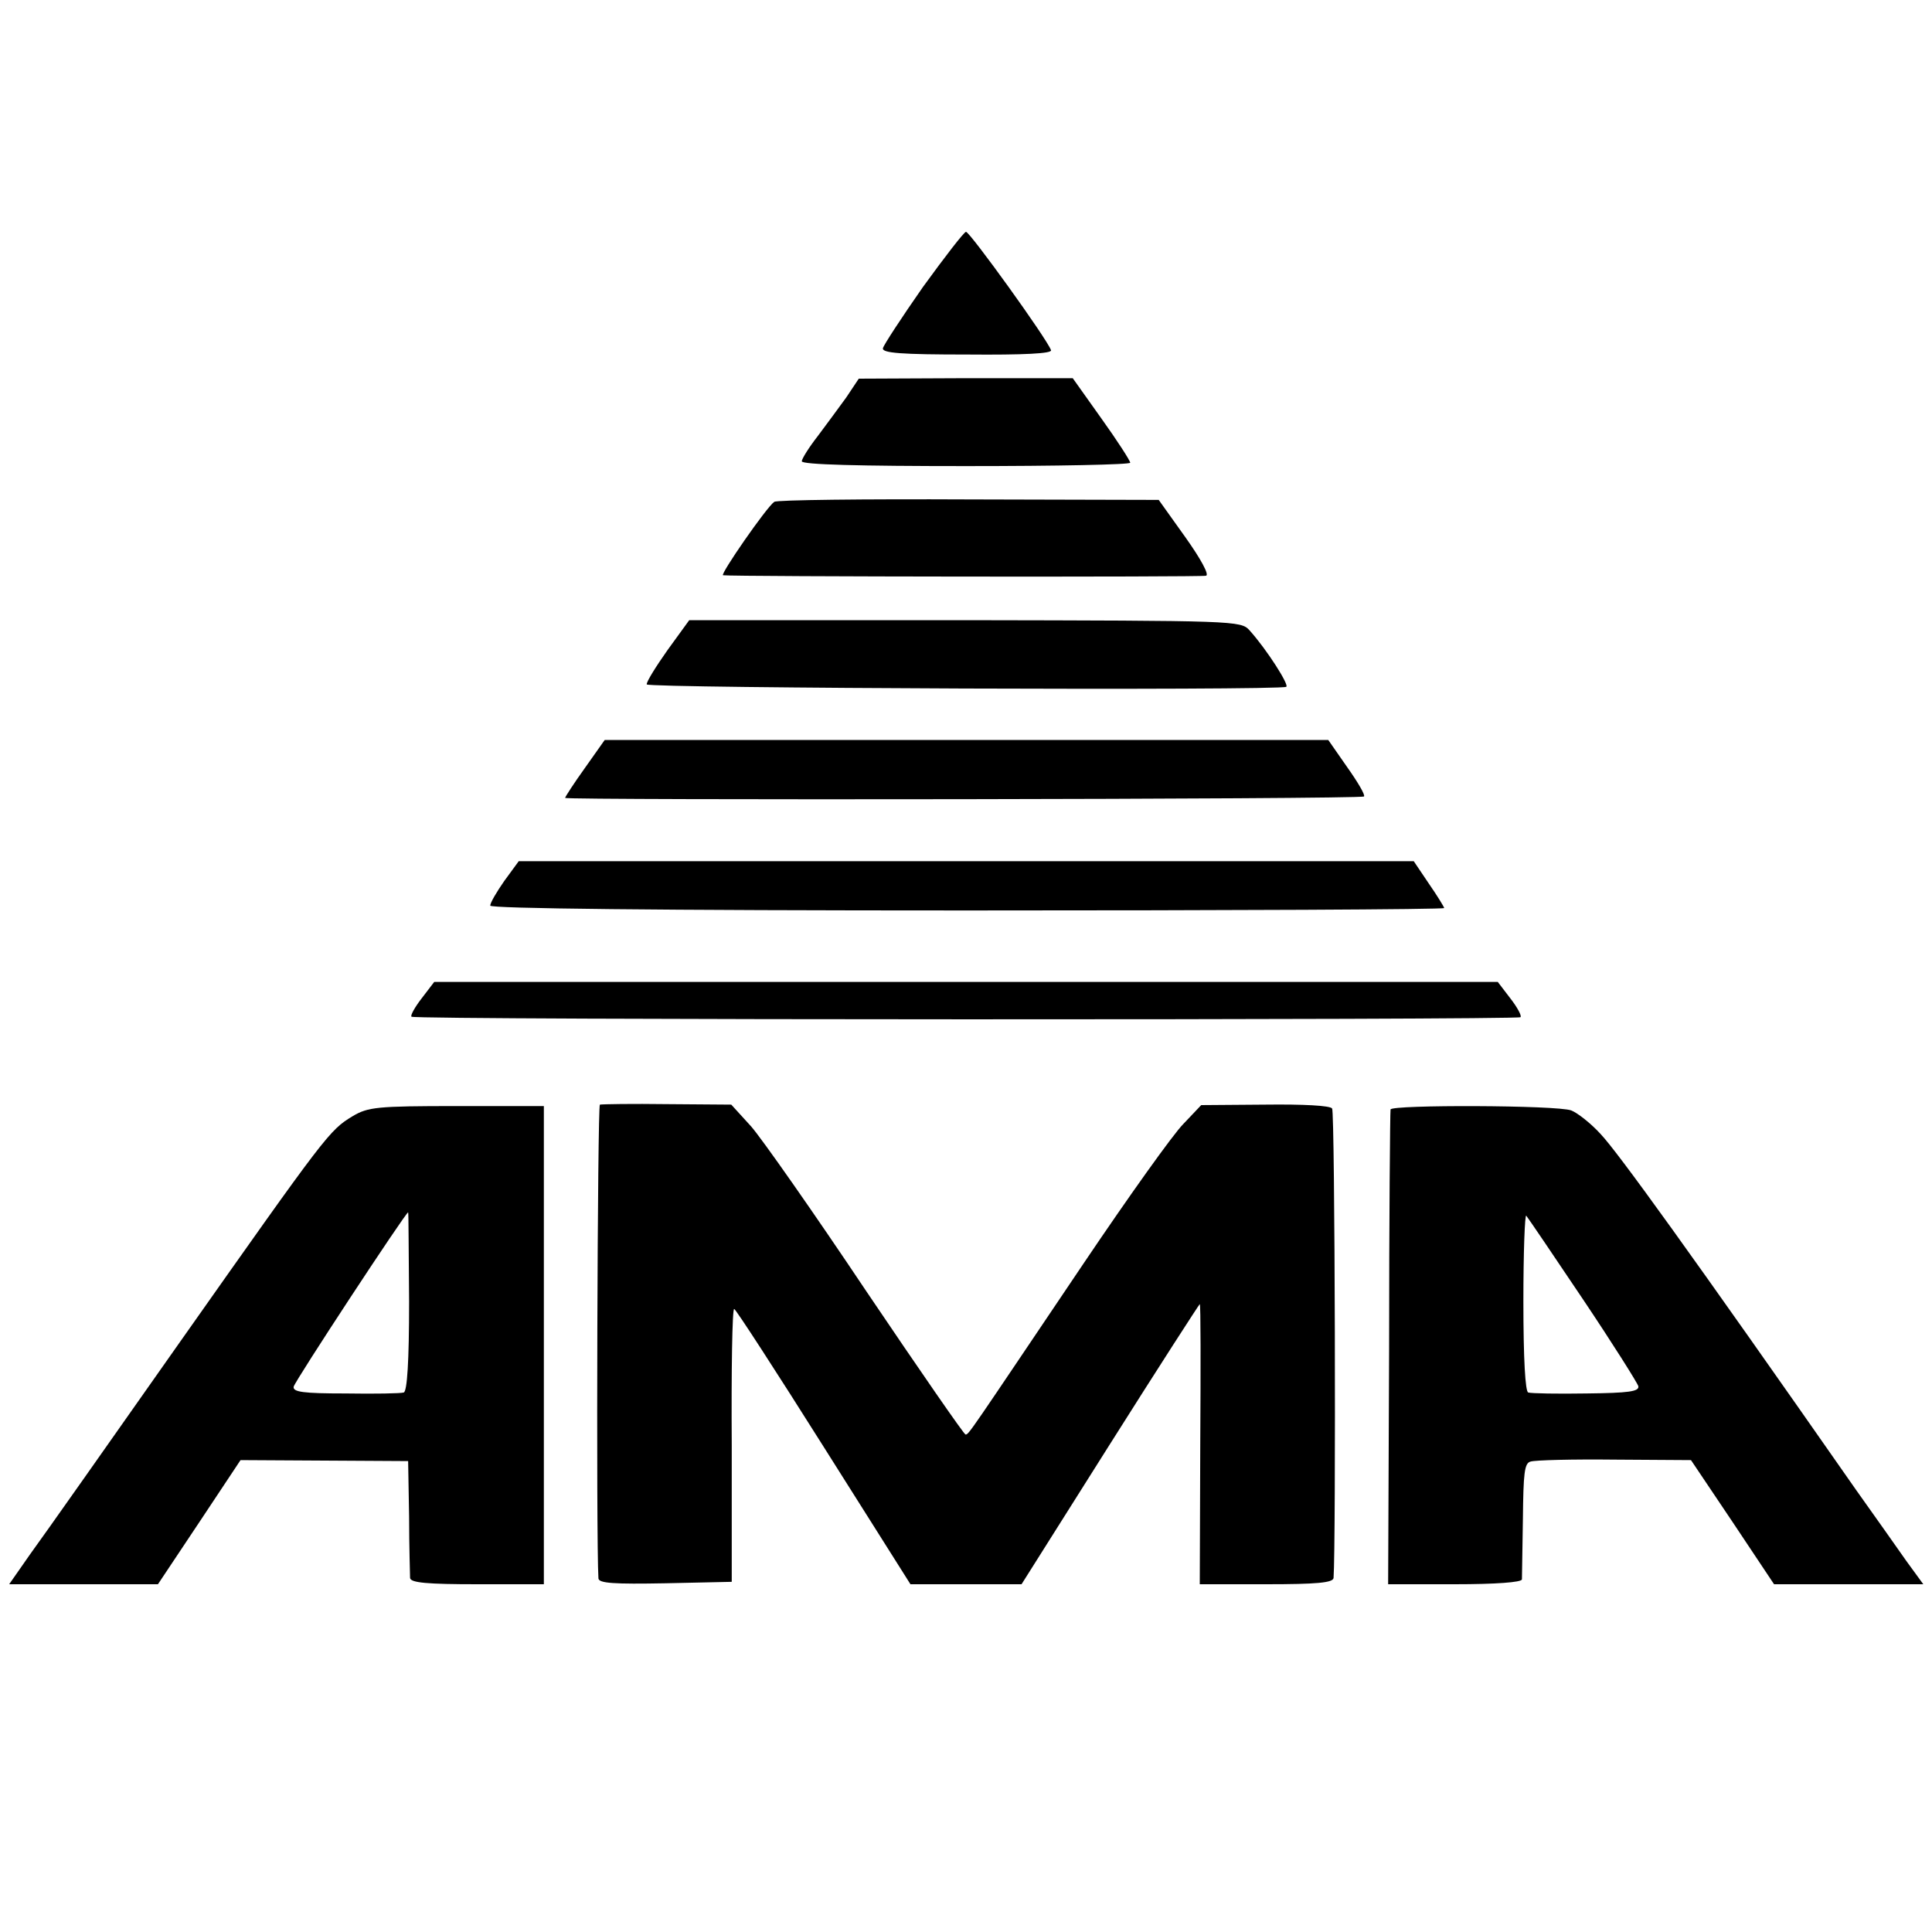
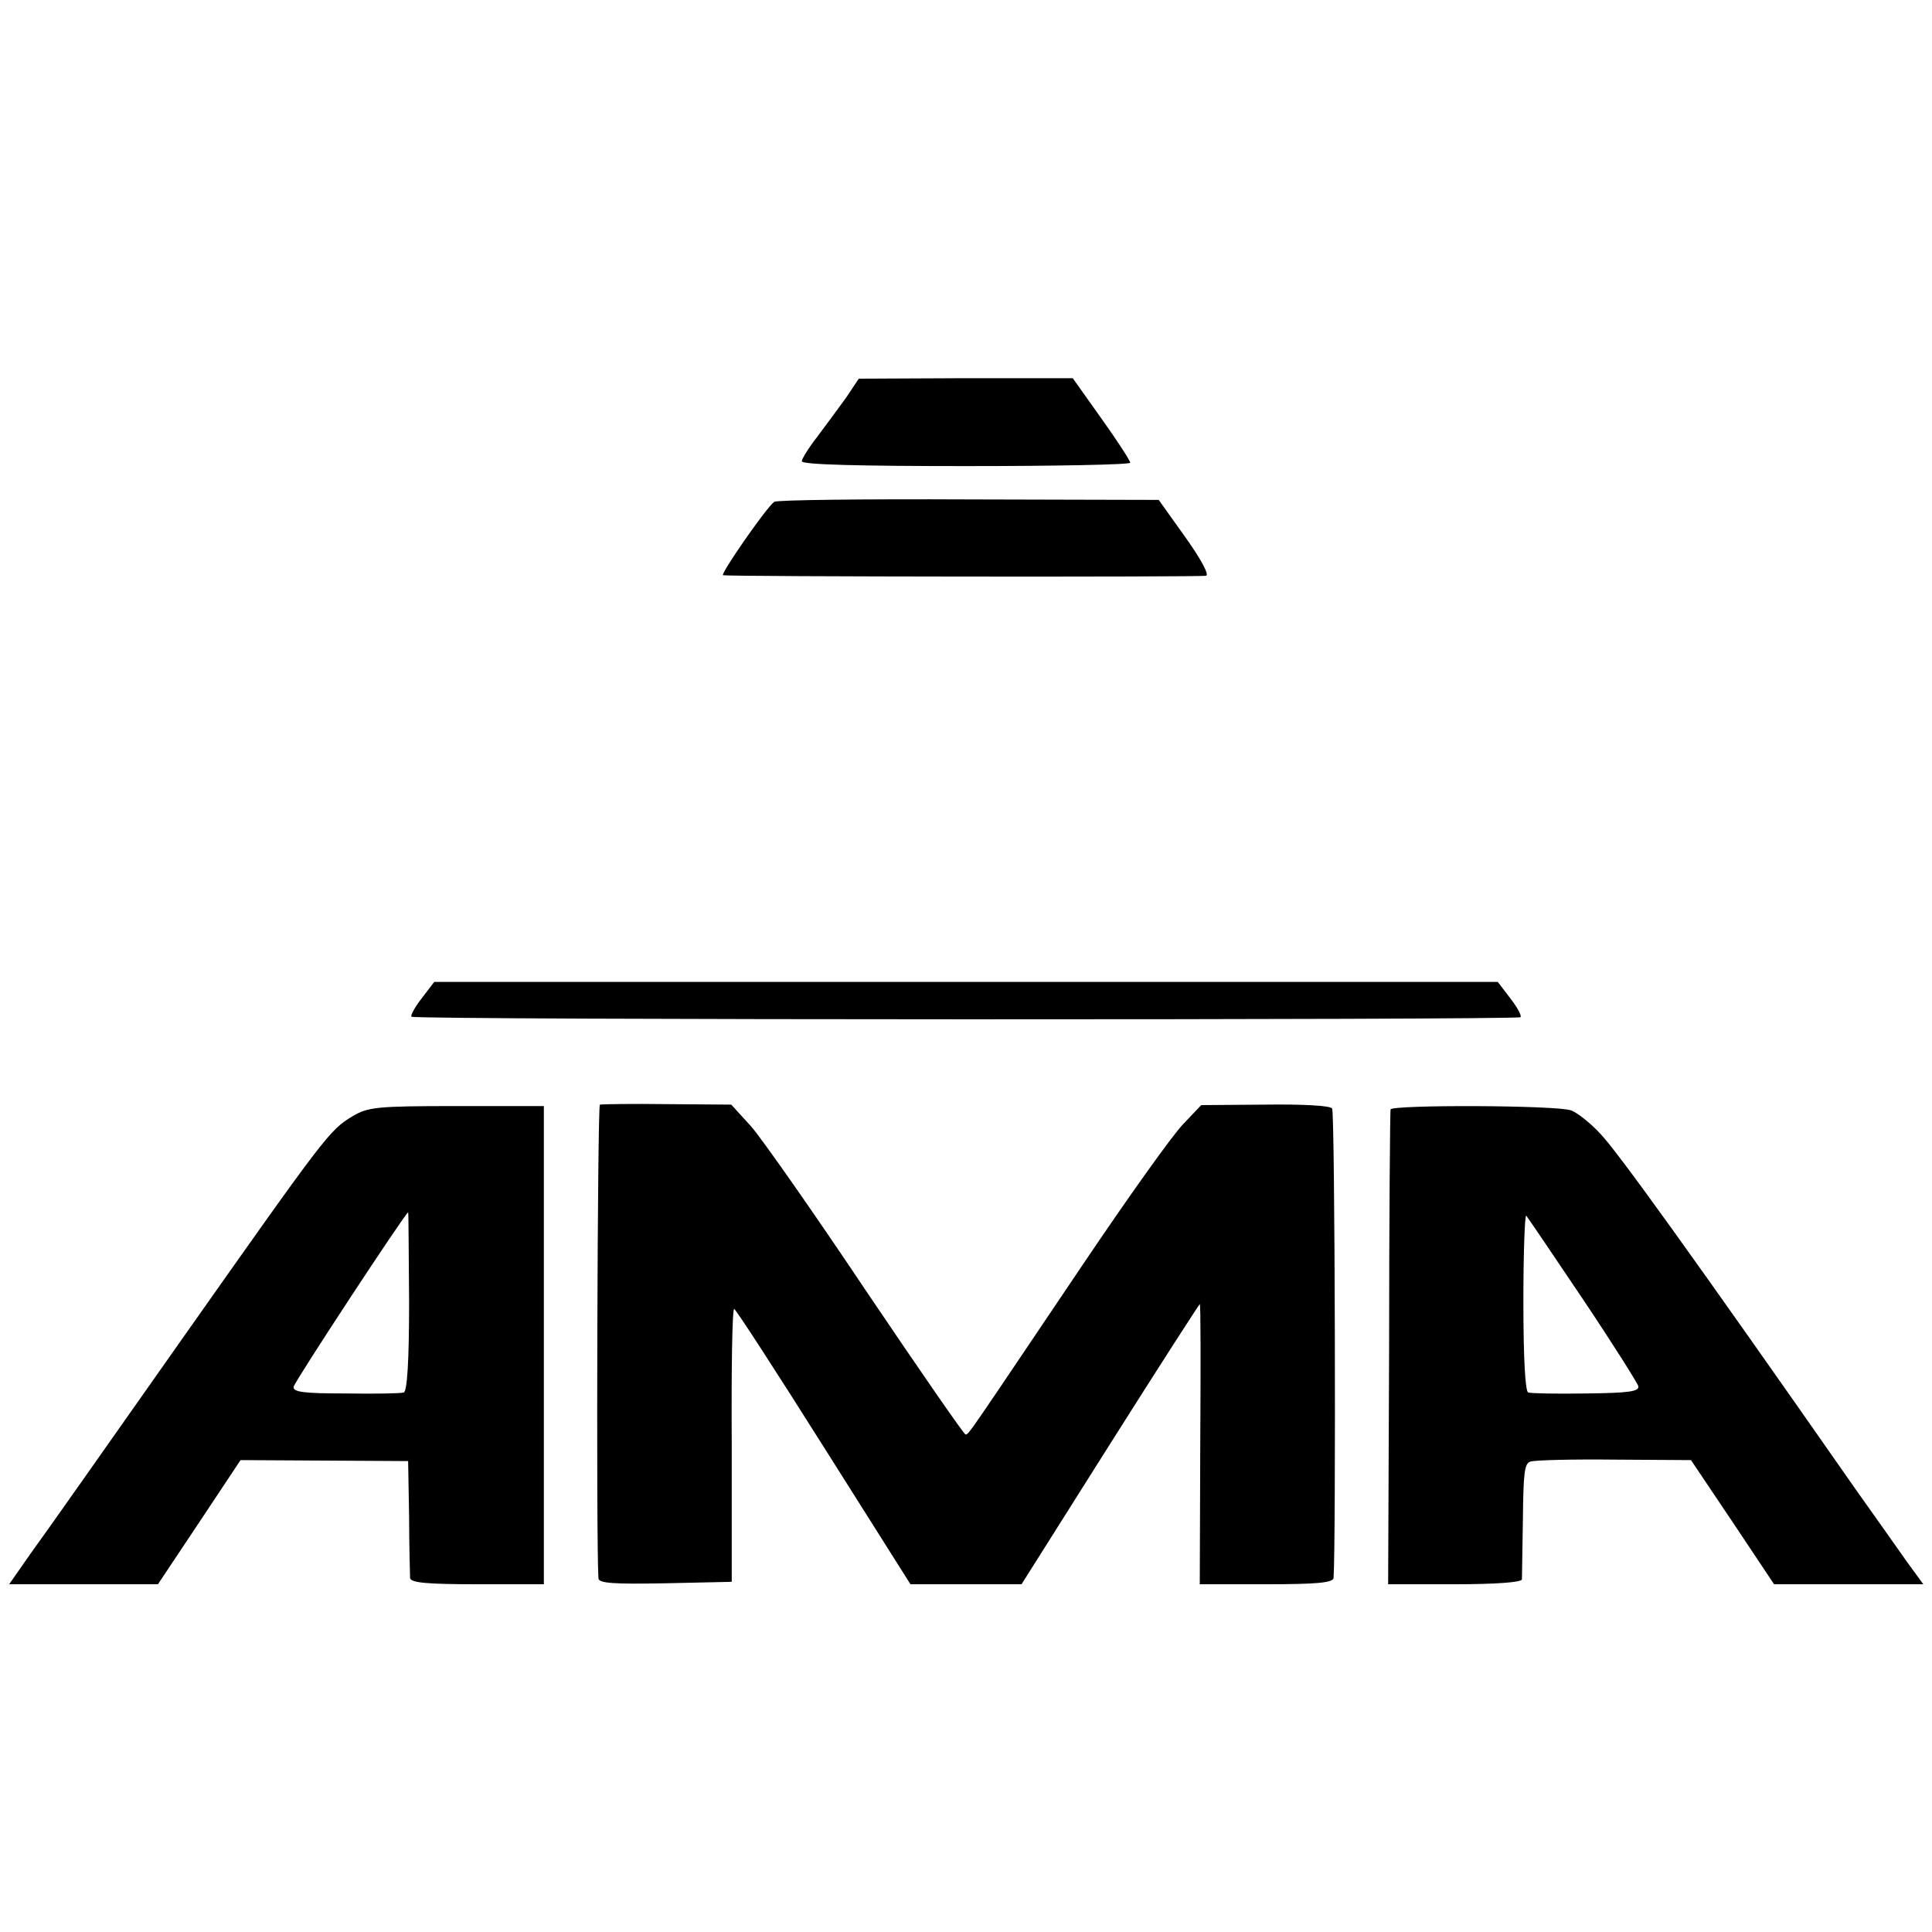
<svg xmlns="http://www.w3.org/2000/svg" version="1.0" width="400pt" height="400pt" viewBox="0 0 400 400" preserveAspectRatio="xMidYMid meet">
  <g transform="translate(0,400) scale(0.1,-0.1)" fill="#000000" stroke="none">
-     <path d="M1911 3406 c-44 -63 -82 -121 -83 -127 -2 -10 38 -13 175 -13 116 -1 176 2 173 9 -8 23 -168 245 -176 245 -4 0 -44 -52 -89 -114z" />
    <path d="M1752 3177 c-15 -21 -42 -57 -59 -80 -18 -23 -33 -47 -33 -52 0 -7 119 -10 340 -10 187 0 340 3 340 7 0 4 -27 46 -60 92 l-59 83 -221 0 -222 -1 -26 -39z" />
    <path d="M1603 2961 c-16 -11 -113 -151 -106 -152 22 -3 990 -4 1000 -1 7 2 -11 35 -43 80 l-55 77 -394 1 c-216 1 -397 -1 -402 -5z" />
-     <path d="M1382 2654 c-24 -34 -44 -66 -43 -71 1 -8 1308 -13 1324 -5 7 3 -40 77 -76 117 -18 20 -29 20 -589 21 l-571 0 -45 -62z" />
-     <path d="M1211 2410 c-23 -32 -41 -60 -41 -62 0 -5 1648 -3 1654 3 3 3 -13 30 -35 61 l-39 56 -749 0 -749 0 -41 -58z" />
-     <path d="M1044 2176 c-16 -23 -29 -45 -29 -51 0 -6 339 -10 988 -10 543 0 987 2 987 5 0 2 -14 25 -32 51 l-31 46 -927 0 -926 0 -30 -41z" />
    <path d="M873 1933 c-14 -18 -24 -36 -21 -38 6 -7 2289 -7 2296 -1 3 3 -7 21 -21 39 l-26 34 -1101 0 -1101 0 -26 -34z" />
    <path d="M1242 1713 c-5 -2 -8 -901 -3 -981 1 -10 32 -12 139 -10 l137 3 0 283 c-1 155 1 282 5 282 3 0 86 -128 185 -285 l180 -285 115 0 115 0 183 290 c101 160 185 290 186 290 2 0 2 -130 1 -290 l-1 -290 138 0 c103 0 138 3 139 13 5 68 3 965 -3 972 -4 6 -59 9 -139 8 l-132 -1 -37 -39 c-21 -21 -113 -150 -206 -288 -240 -356 -238 -355 -245 -355 -3 0 -95 133 -205 296 -109 163 -217 317 -239 342 l-41 45 -132 1 c-73 1 -135 0 -140 -1z" />
    <path d="M730 1689 c-48 -29 -54 -37 -355 -464 -147 -209 -287 -408 -312 -442 l-44 -63 154 0 154 0 86 129 85 128 174 -1 173 -1 2 -115 c0 -63 2 -121 2 -127 1 -10 36 -13 139 -13 l138 0 0 495 0 495 -180 0 c-166 0 -184 -2 -216 -21z m117 -384 c0 -124 -4 -185 -11 -188 -6 -2 -60 -3 -121 -2 -87 0 -109 3 -107 14 2 11 232 361 237 361 1 0 1 -83 2 -185z" />
    <path d="M2879 1703 c-1 -5 -3 -227 -3 -495 l-2 -488 138 0 c85 0 138 4 139 10 0 6 1 62 2 125 1 95 3 116 16 119 9 3 87 5 174 4 l158 -1 86 -128 86 -129 154 0 155 0 -35 48 c-18 26 -65 92 -104 147 -345 494 -494 700 -529 737 -20 22 -48 44 -61 49 -29 11 -372 12 -374 2z m399 -394 c61 -91 112 -172 114 -179 2 -11 -20 -14 -107 -15 -60 -1 -115 0 -121 2 -6 2 -10 68 -10 189 0 101 3 181 6 177 4 -5 57 -83 118 -174z" />
  </g>
</svg>